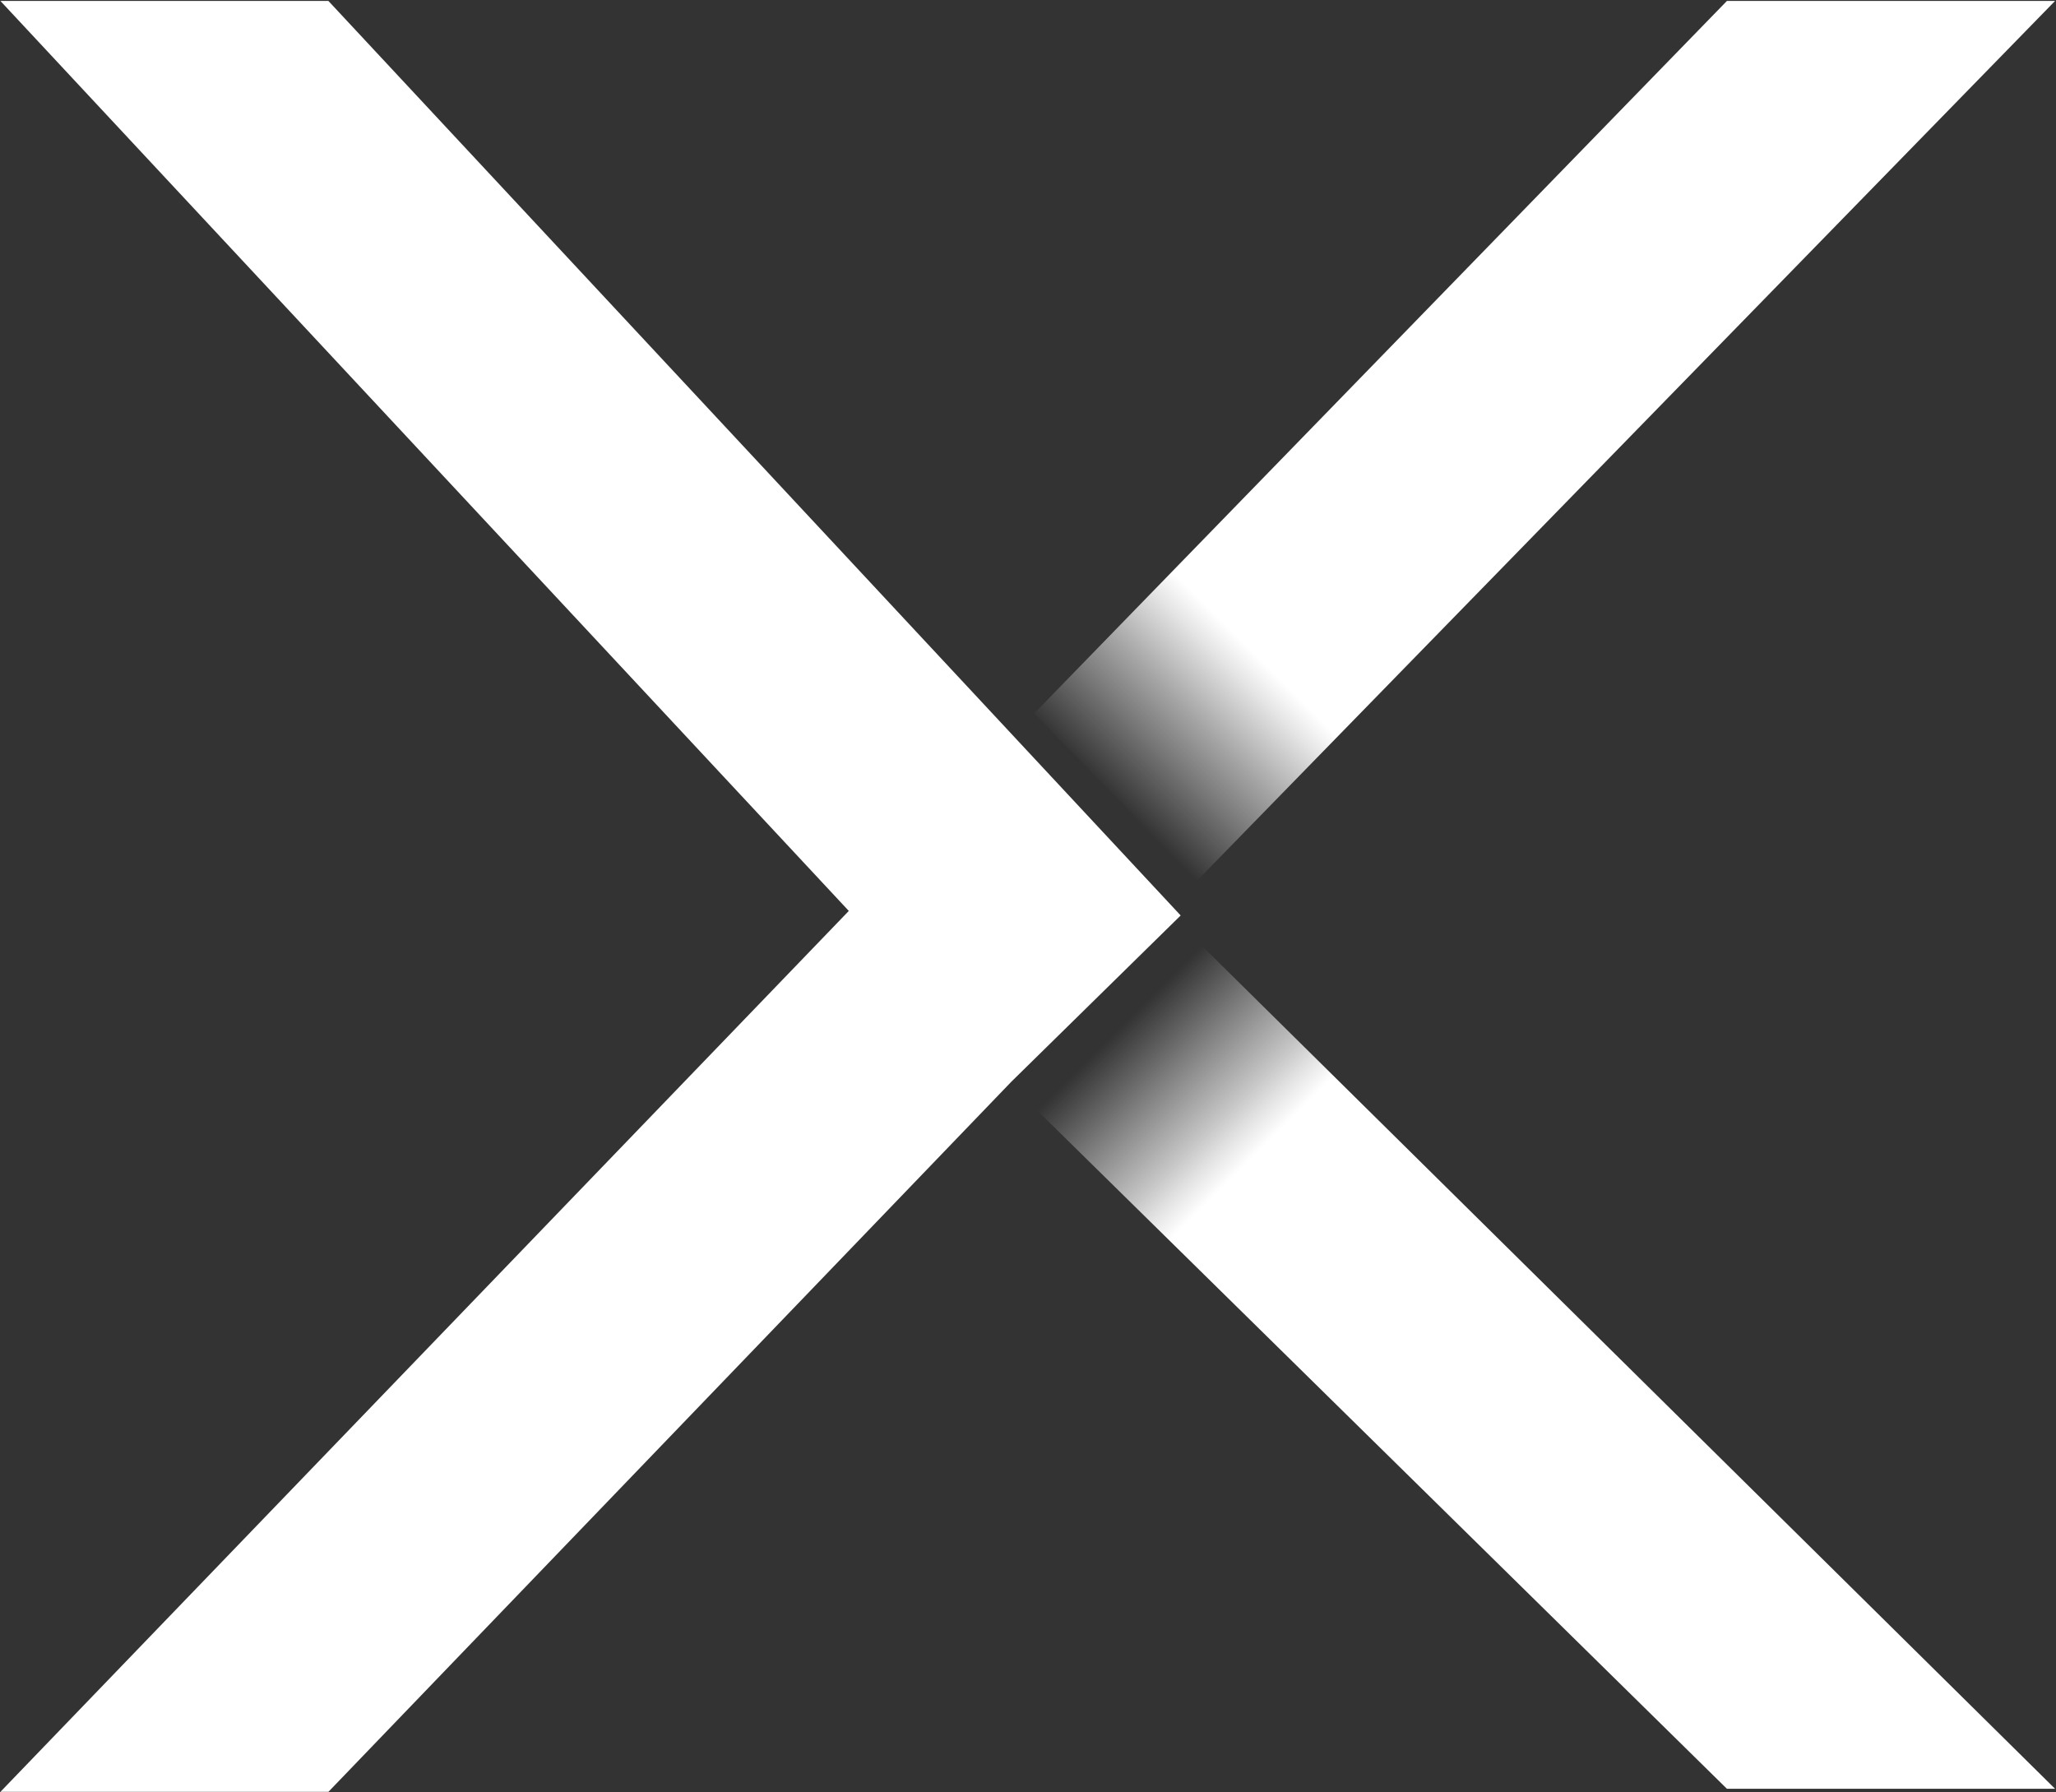
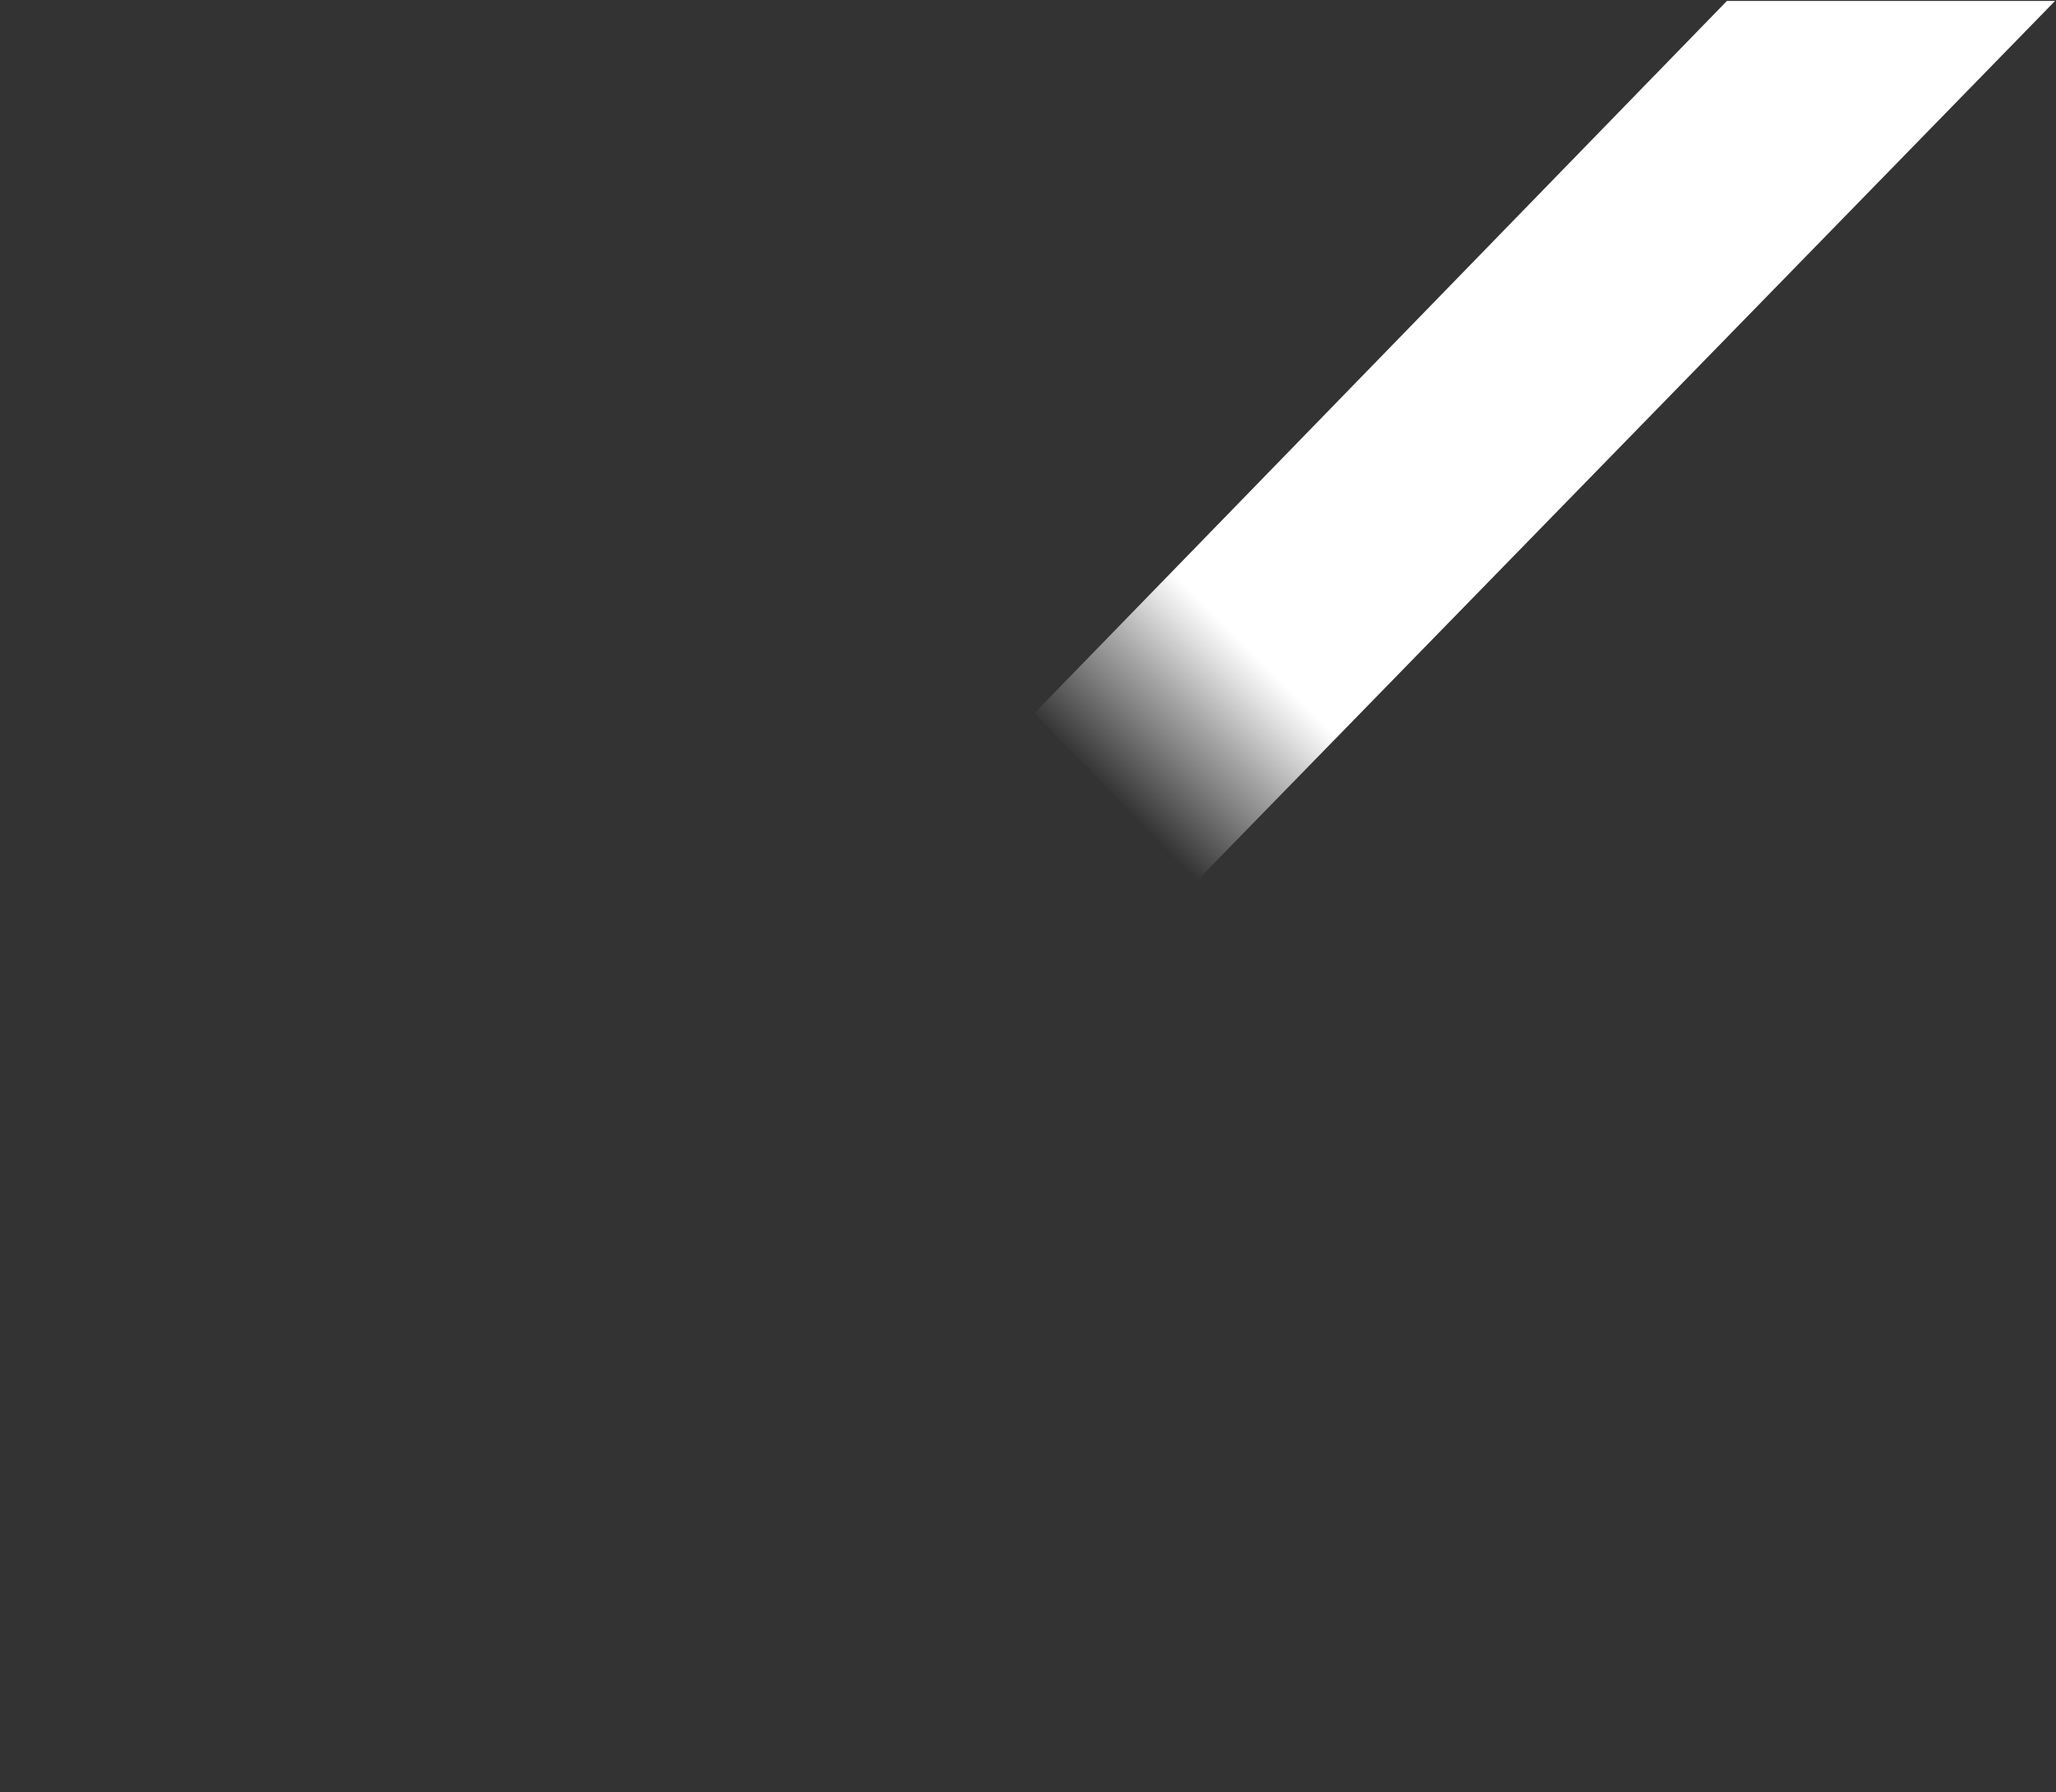
<svg xmlns="http://www.w3.org/2000/svg" version="1.2" viewBox="0 0 1542 1344" width="1542" height="1344">
  <rect x="0" y="0" width="1542" height="1344" fill="#333333" stroke="none" />
  <title>ABVX_BIG copy-svg</title>
  <defs>
    <linearGradient id="g1" x2="1" gradientUnits="userSpaceOnUse" gradientTransform="matrix(639.751,639.751,-127.369,127.369,837.624,765.49)">
      <stop offset="0" stop-color="#ffffff" stop-opacity="0" />
      <stop offset=".03" stop-color="#ffffff" stop-opacity=".19" />
      <stop offset=".059" stop-color="#ffffff" stop-opacity=".38" />
      <stop offset=".086" stop-color="#ffffff" stop-opacity=".55" />
      <stop offset=".113" stop-color="#ffffff" stop-opacity=".72" />
      <stop offset=".136" stop-color="#ffffff" stop-opacity=".88" />
      <stop offset=".156" stop-color="#ffffff" stop-opacity="1" />
    </linearGradient>
    <linearGradient id="g2" x2="1" gradientUnits="userSpaceOnUse" gradientTransform="matrix(651.678,-651.678,131.164,131.164,832.127,595.212)">
      <stop offset="0" stop-color="#ffffff" stop-opacity="0" />
      <stop offset=".031" stop-color="#ffffff" stop-opacity=".19" />
      <stop offset=".062" stop-color="#ffffff" stop-opacity=".38" />
      <stop offset=".091" stop-color="#ffffff" stop-opacity=".55" />
      <stop offset=".118" stop-color="#ffffff" stop-opacity=".72" />
      <stop offset=".143" stop-color="#ffffff" stop-opacity=".88" />
      <stop offset=".164" stop-color="#ffffff" stop-opacity="1" />
    </linearGradient>
  </defs>
  <style>
		.s0 { fill: #ffffff } 
		.s1 { fill: url(#g1) } 
		.s2 { fill: url(#g2) } 
	</style>
-   <path id="Layer" class="s0" d="m758.5 811.3l-512.2 532.6h-246l636.3-660.7-636.3-682.5h246l639.2 685.9z" />
-   <path id="Layer" class="s1" d="m1295.2 1341.6l-519.5-510.9 121.8-125.2 643.8 636.1z" />
  <path id="Layer" class="s2" d="m1541.3 0.7l-643.8 660.1-121.8-125.8 519.5-534.3z" />
</svg>